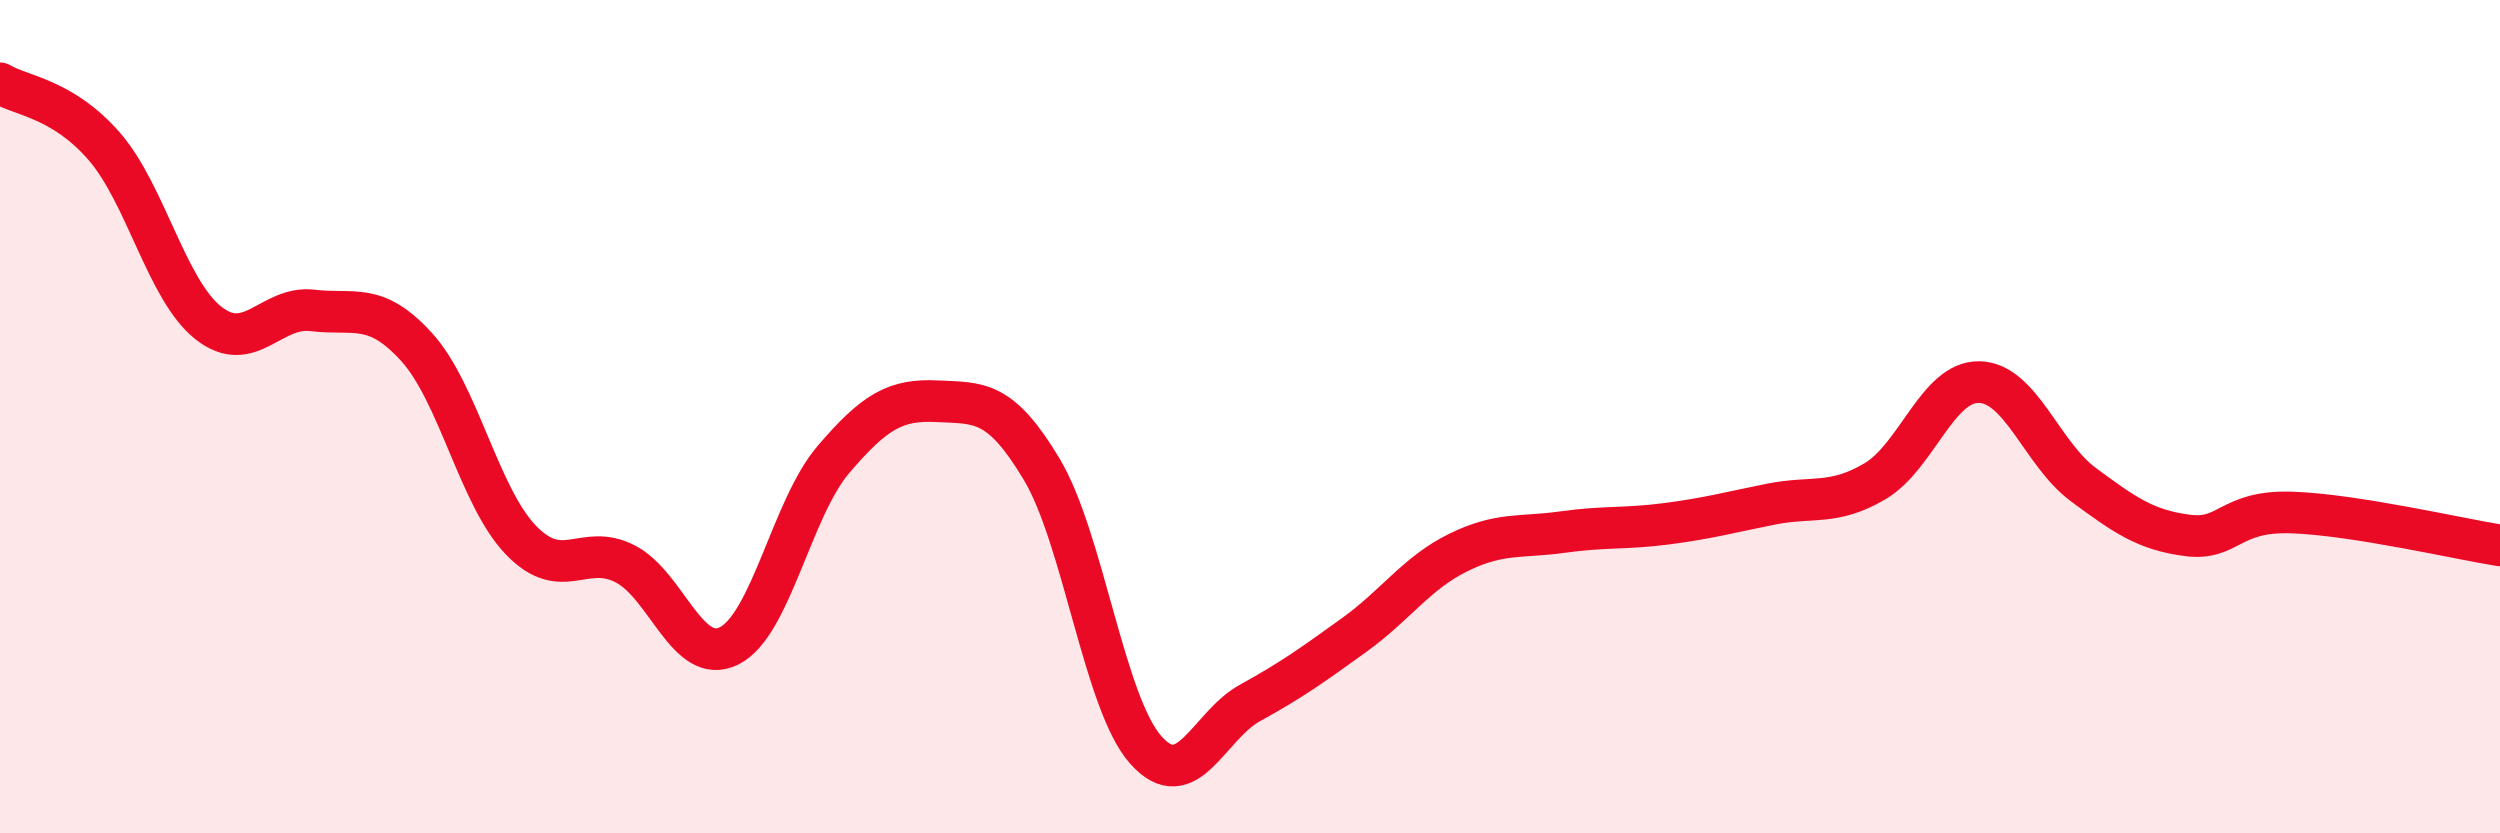
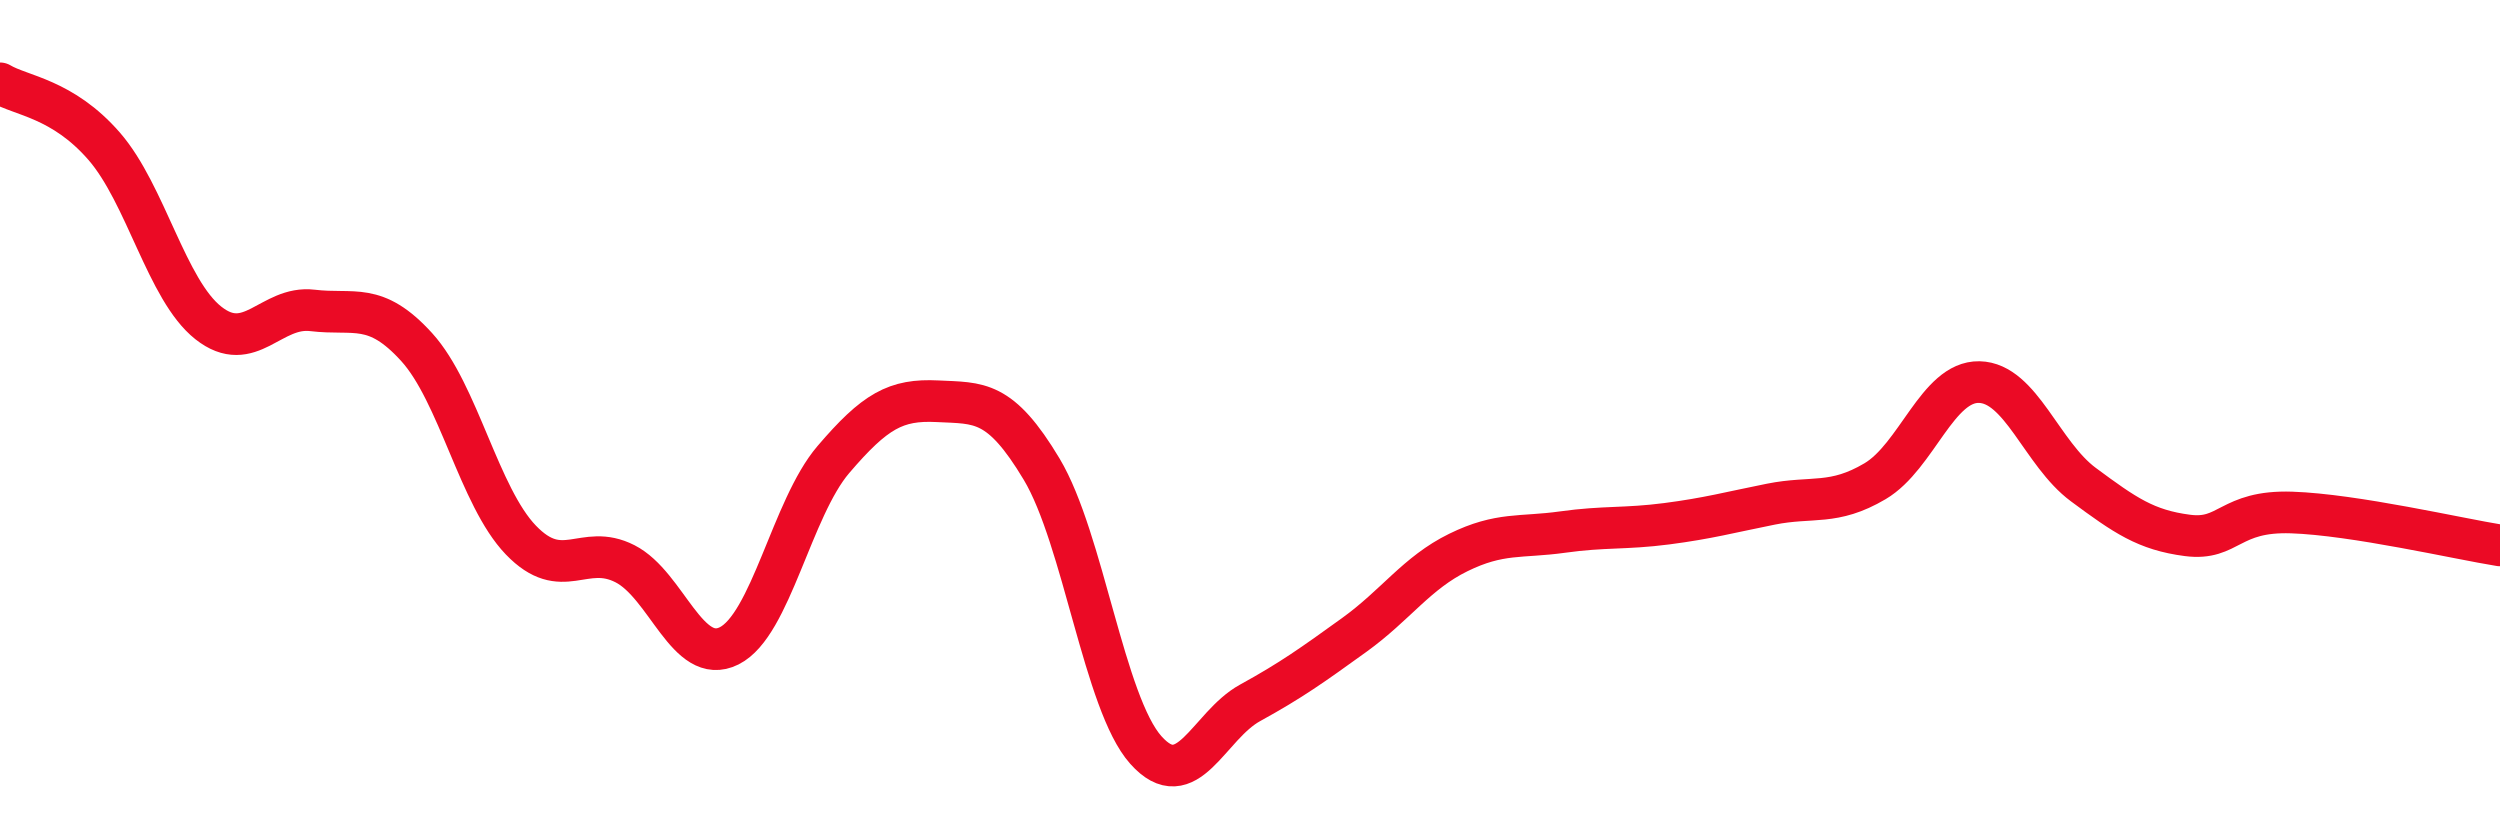
<svg xmlns="http://www.w3.org/2000/svg" width="60" height="20" viewBox="0 0 60 20">
-   <path d="M 0,2 C 0.5,2.3 1.5,2.36 2.5,3.51 C 3.5,4.66 4,6.96 5,7.75 C 6,8.54 6.5,7.33 7.5,7.45 C 8.5,7.57 9,7.23 10,8.33 C 11,9.43 11.5,11.92 12.5,12.96 C 13.5,14 14,13.02 15,13.53 C 16,14.04 16.5,16 17.5,15.5 C 18.5,15 19,12.2 20,11.03 C 21,9.86 21.5,9.58 22.5,9.63 C 23.5,9.68 24,9.59 25,11.26 C 26,12.93 26.5,16.88 27.5,18 C 28.5,19.12 29,17.42 30,16.87 C 31,16.32 31.5,15.96 32.5,15.24 C 33.5,14.52 34,13.75 35,13.26 C 36,12.77 36.5,12.91 37.5,12.77 C 38.5,12.63 39,12.7 40,12.57 C 41,12.44 41.5,12.3 42.5,12.1 C 43.5,11.9 44,12.14 45,11.55 C 46,10.96 46.5,9.15 47.5,9.17 C 48.5,9.19 49,10.89 50,11.63 C 51,12.37 51.5,12.72 52.5,12.85 C 53.5,12.98 53.5,12.25 55,12.3 C 56.5,12.35 59,12.93 60,13.09L60 20L0 20Z" fill="#EB0A25" opacity="0.1" stroke-linecap="round" stroke-linejoin="round" />
  <path d="M 0,2 C 0.5,2.3 1.5,2.36 2.5,3.51 C 3.5,4.66 4,6.96 5,7.75 C 6,8.54 6.5,7.33 7.5,7.45 C 8.5,7.57 9,7.23 10,8.33 C 11,9.43 11.5,11.92 12.5,12.96 C 13.5,14 14,13.02 15,13.53 C 16,14.04 16.5,16 17.5,15.5 C 18.5,15 19,12.2 20,11.03 C 21,9.86 21.5,9.58 22.5,9.63 C 23.5,9.68 24,9.59 25,11.26 C 26,12.93 26.5,16.88 27.5,18 C 28.5,19.12 29,17.42 30,16.87 C 31,16.32 31.5,15.96 32.5,15.24 C 33.5,14.52 34,13.75 35,13.26 C 36,12.77 36.5,12.91 37.5,12.77 C 38.5,12.63 39,12.7 40,12.57 C 41,12.44 41.5,12.3 42.5,12.1 C 43.5,11.9 44,12.14 45,11.55 C 46,10.96 46.5,9.15 47.5,9.17 C 48.5,9.19 49,10.89 50,11.63 C 51,12.37 51.5,12.72 52.5,12.85 C 53.5,12.98 53.5,12.25 55,12.3 C 56.5,12.35 59,12.93 60,13.09" stroke="#EB0A25" stroke-width="1" fill="none" stroke-linecap="round" stroke-linejoin="round" />
</svg>